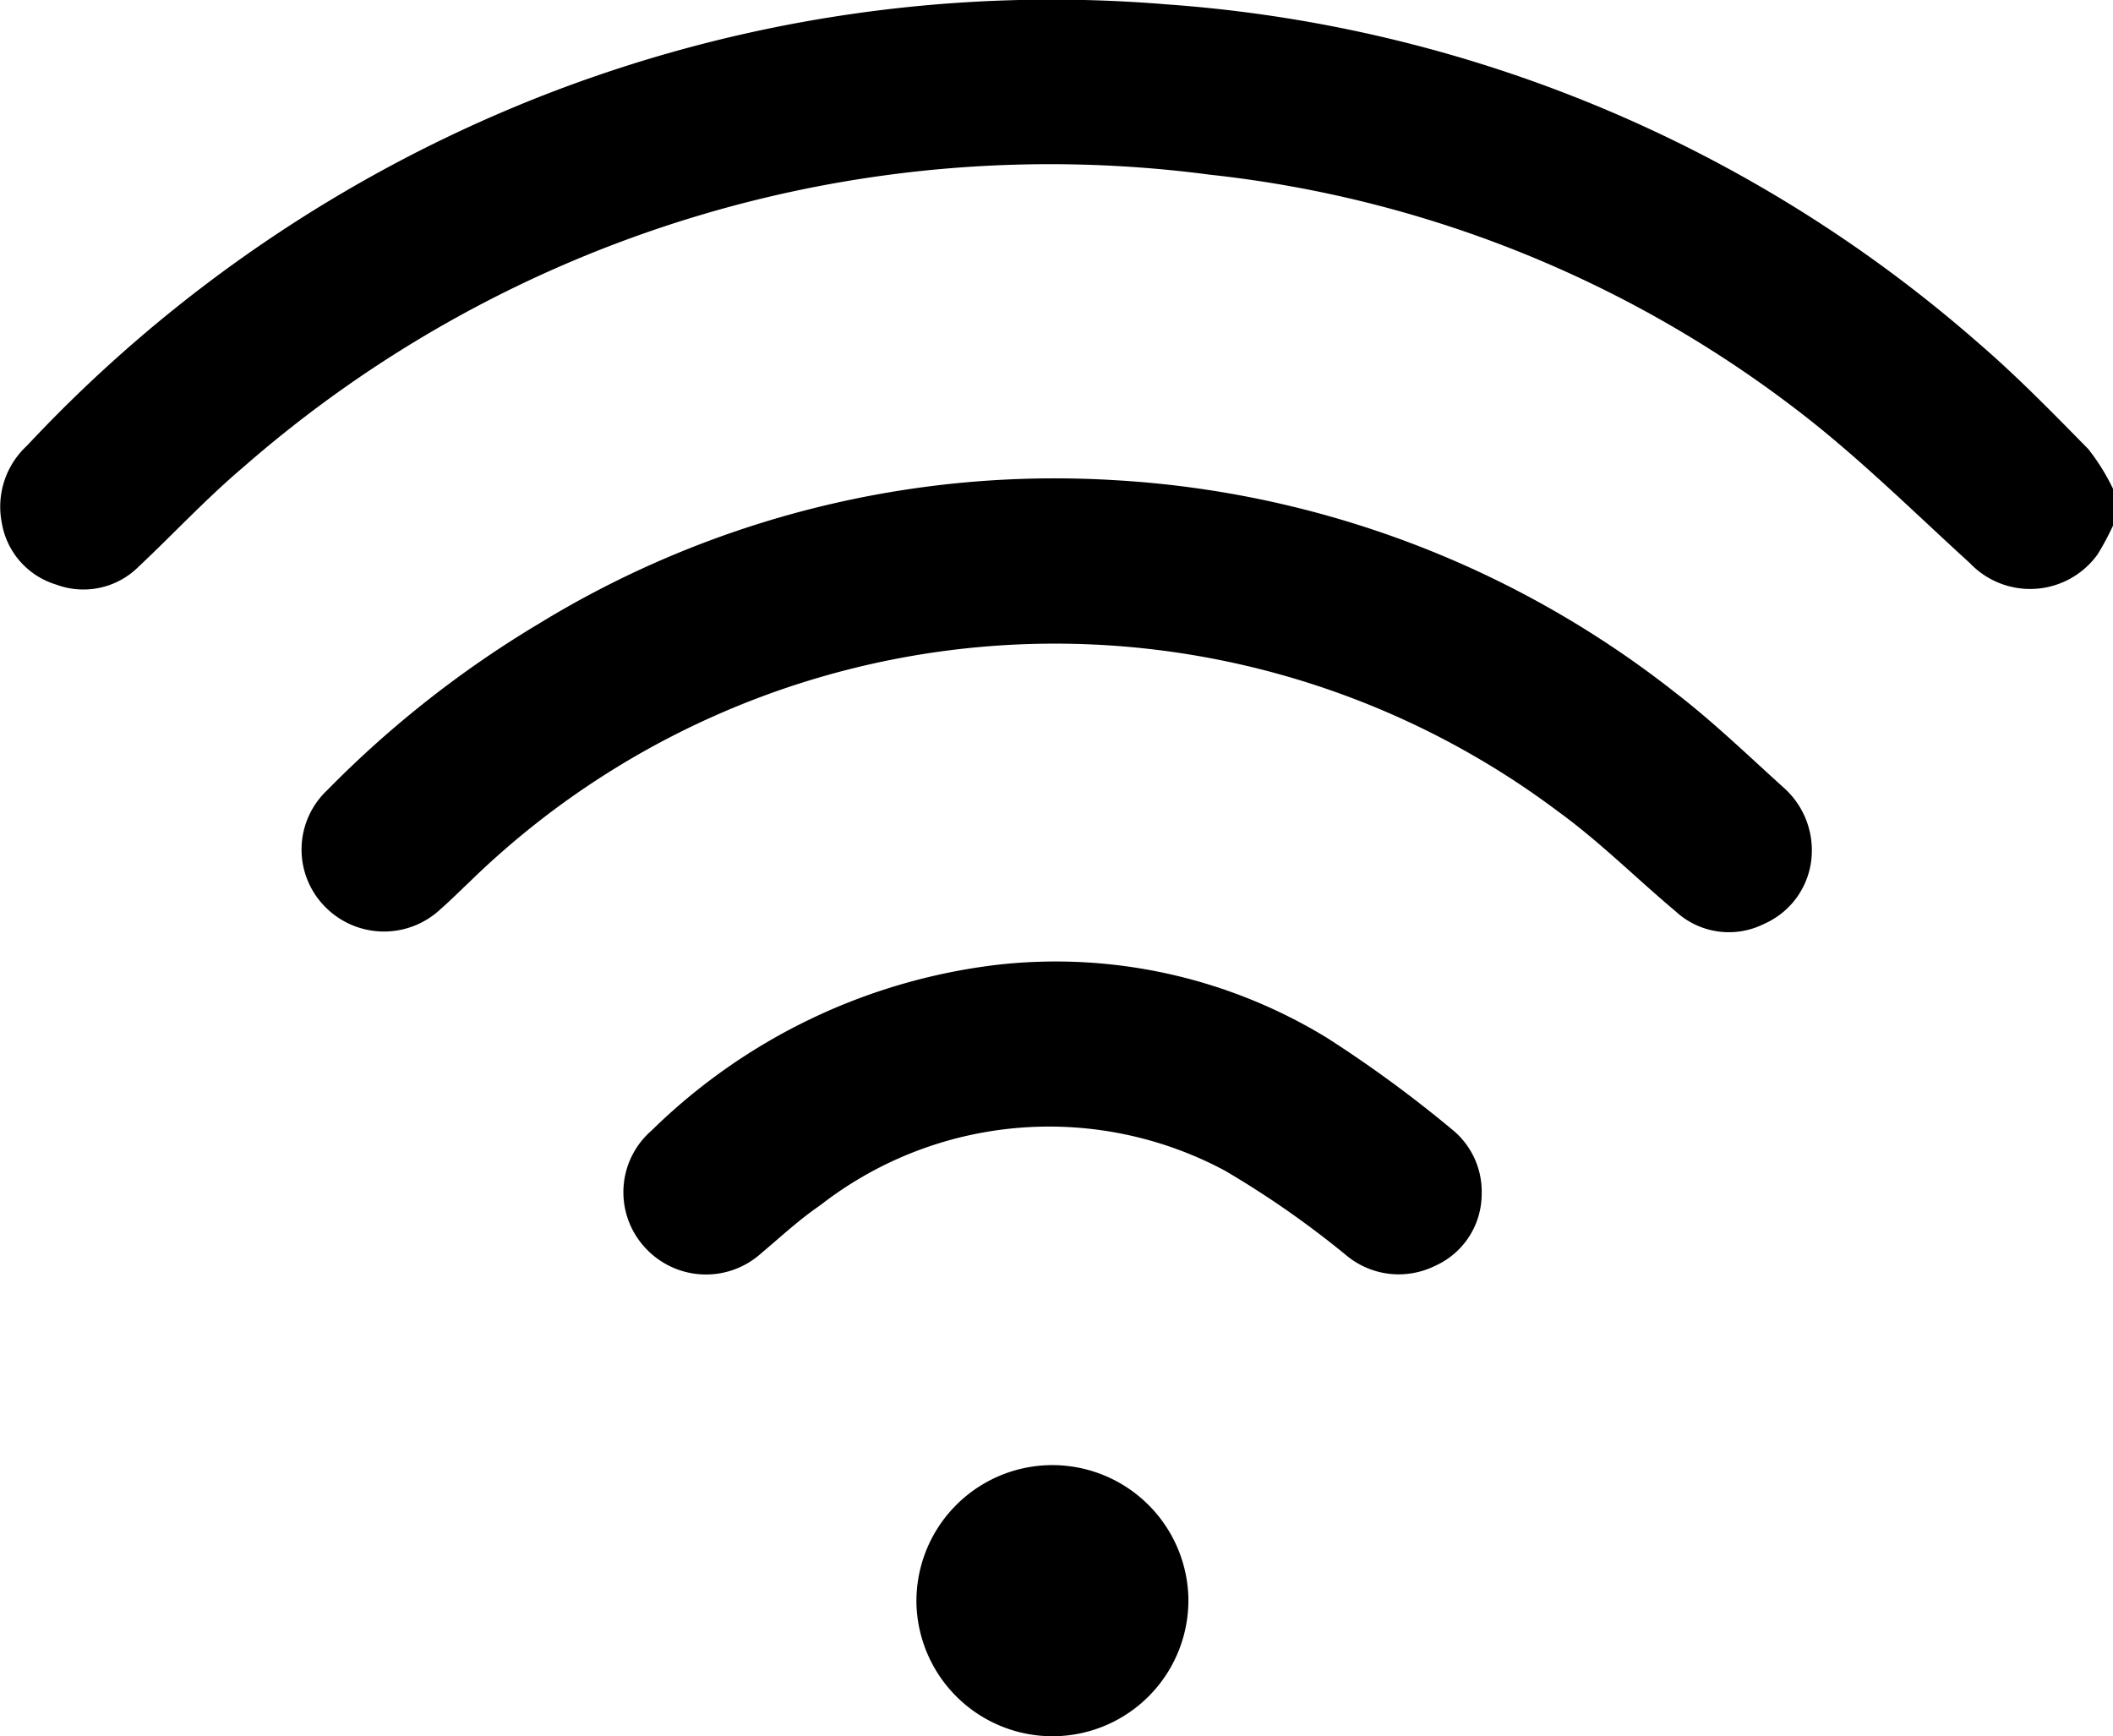
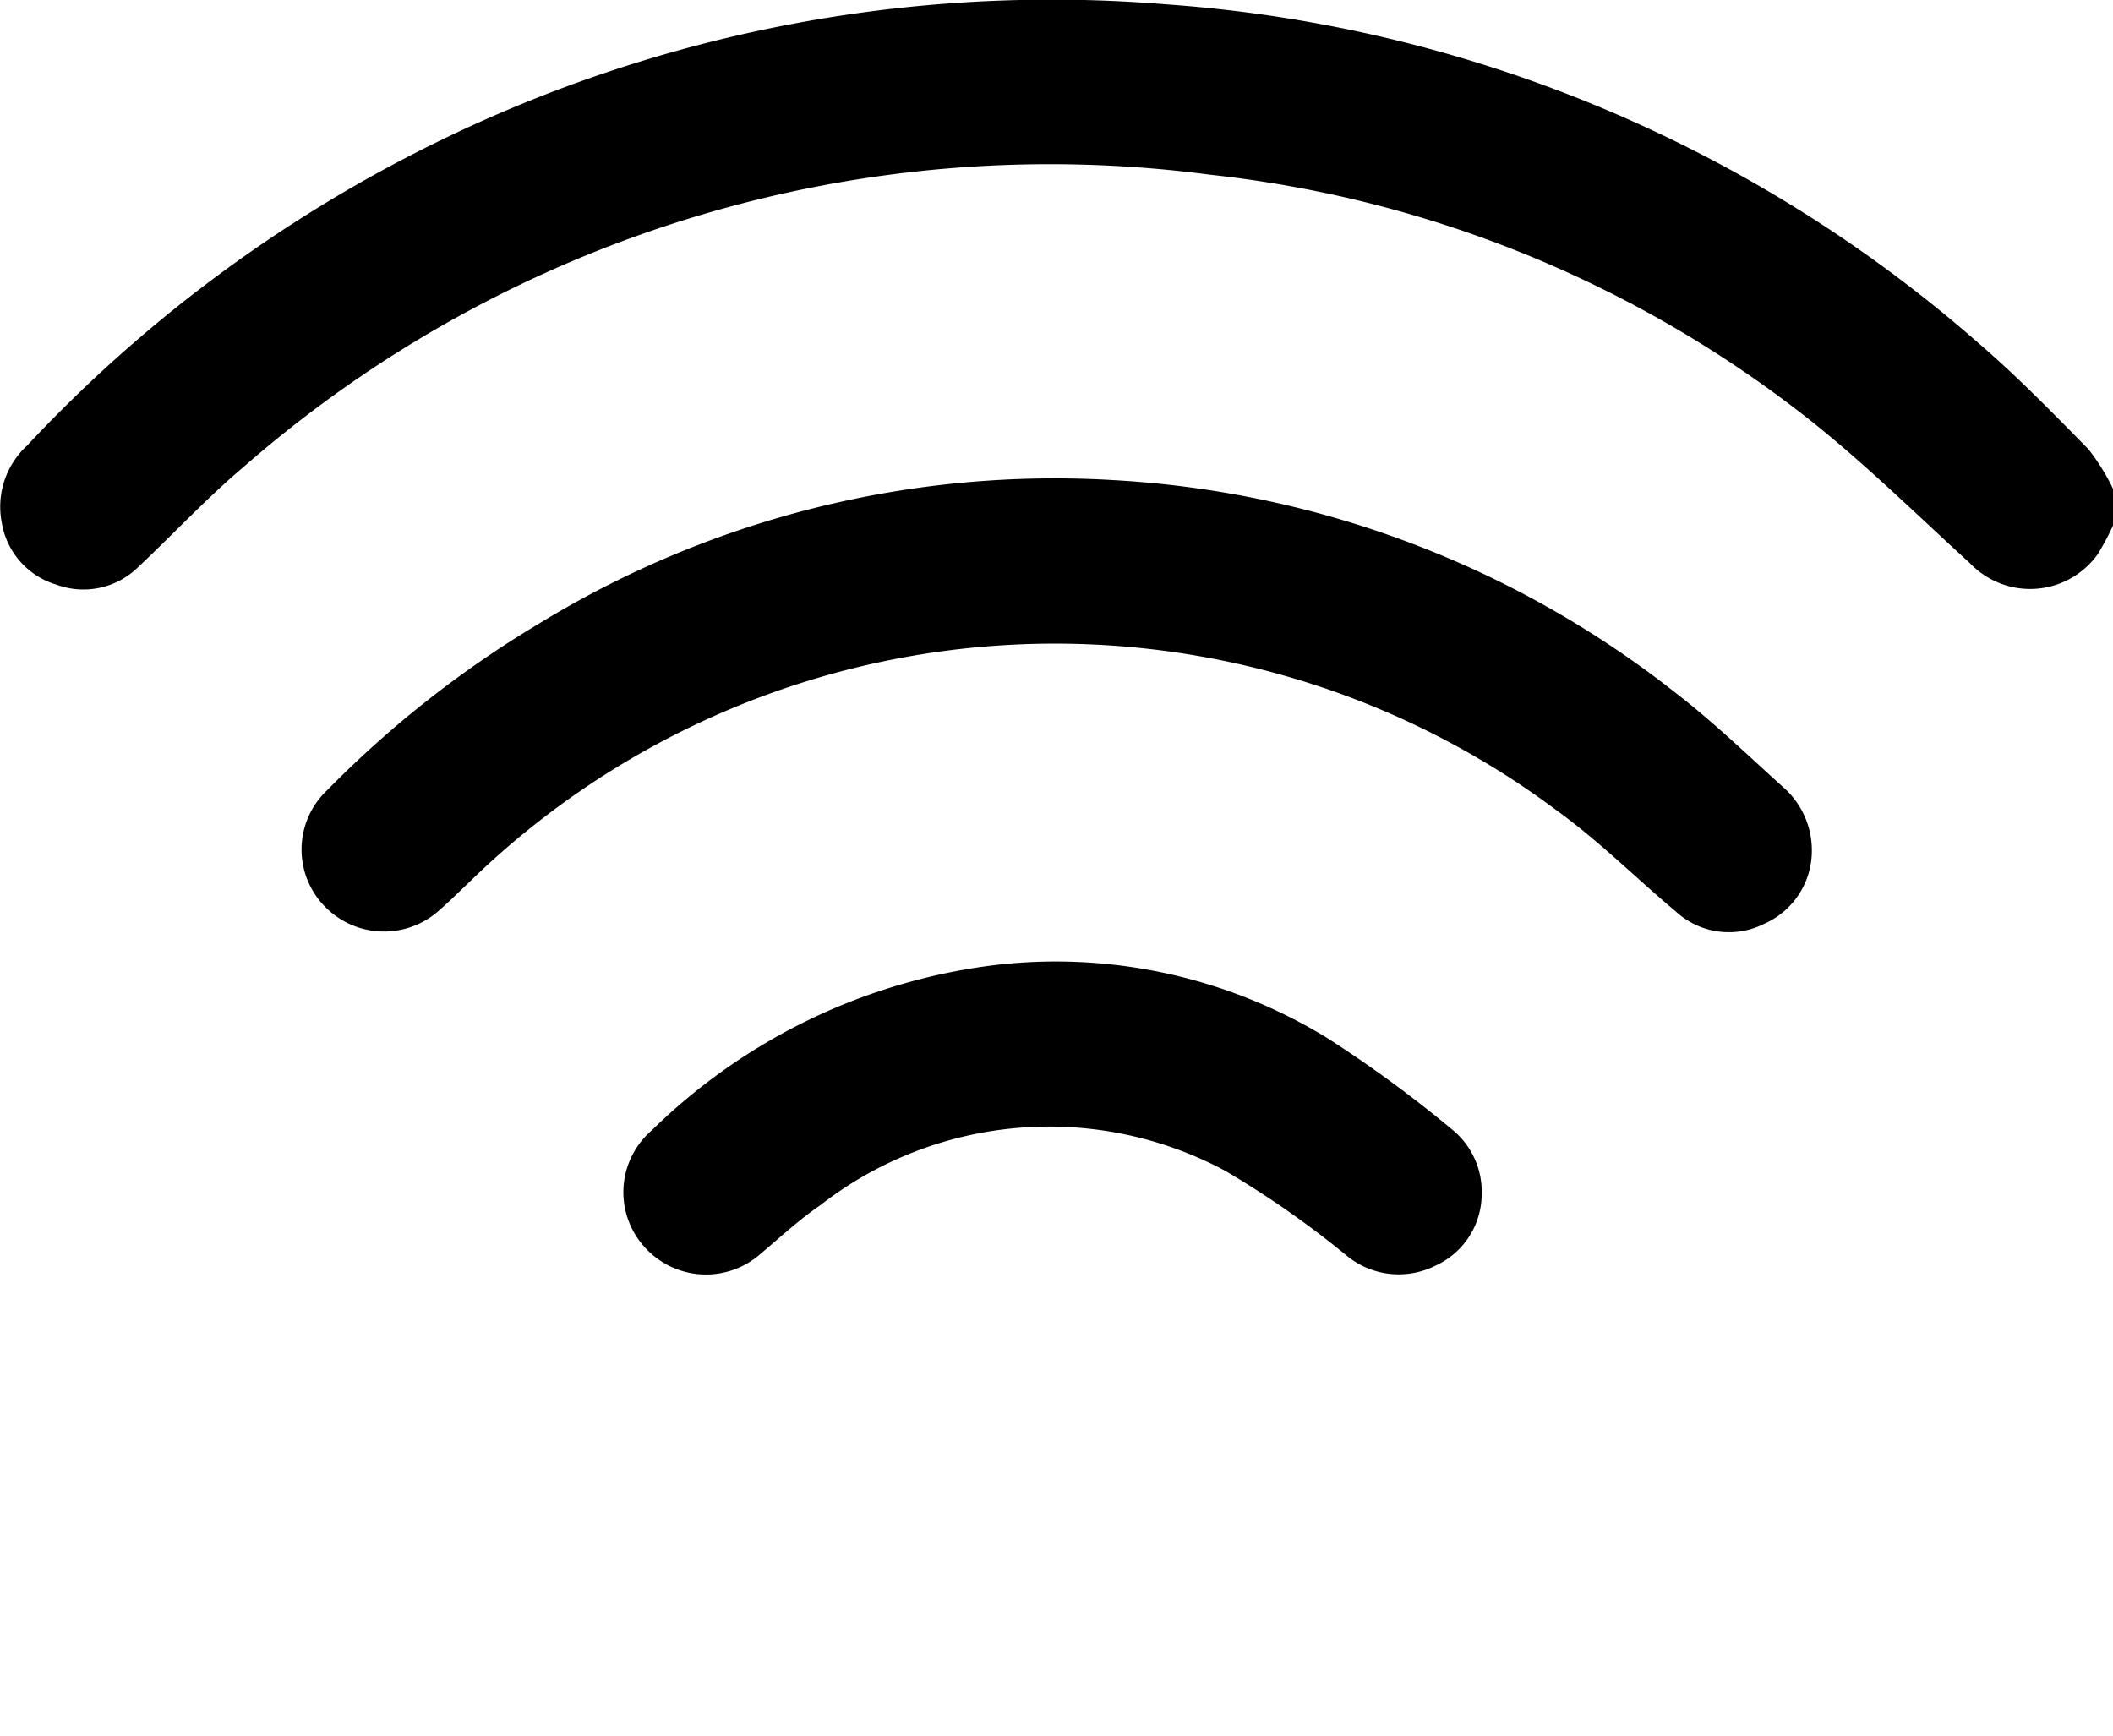
<svg xmlns="http://www.w3.org/2000/svg" width="26.625" height="21.879" viewBox="0 0 26.625 21.879">
  <g id="Grupo_466" data-name="Grupo 466" transform="translate(636.184 -132.238)">
    <path id="Caminho_1179" data-name="Caminho 1179" d="M-609.559,138.861a3.4,3.4,0,0,1-.193.361,1.047,1.047,0,0,1-1.609.113c-.729-.664-1.433-1.365-2.217-1.959a14.756,14.756,0,0,0-7.362-2.937,15.435,15.435,0,0,0-12.182,3.689c-.462.391-.876.838-1.318,1.253a.983.983,0,0,1-1.037.223.982.982,0,0,1-.685-.781,1.046,1.046,0,0,1,.318-.969,17.763,17.763,0,0,1,6.453-4.394,17.62,17.62,0,0,1,7.92-1.166,17.385,17.385,0,0,1,10.218,4.268c.485.417.934.878,1.383,1.335a2.665,2.665,0,0,1,.311.5Z" />
    <path id="Caminho_1180" data-name="Caminho 1180" d="M-558.883,229.571a1.006,1.006,0,0,1-.6.9.989.989,0,0,1-1.116-.157c-.5-.42-.96-.881-1.484-1.261a10.562,10.562,0,0,0-13.718.894c-.12.113-.236.23-.36.338a1.04,1.04,0,0,1-1.453-.026,1.026,1.026,0,0,1,.022-1.47,13.309,13.309,0,0,1,2.669-2.1,12.453,12.453,0,0,1,7.246-1.809,12.572,12.572,0,0,1,7.078,2.681c.479.369.917.793,1.368,1.2A1.055,1.055,0,0,1-558.883,229.571Z" transform="translate(-54.471 -86.592)" />
    <path id="Caminho_1181" data-name="Caminho 1181" d="M-504.766,321.094a.992.992,0,0,1-.59.906,1.031,1.031,0,0,1-1.121-.138A11.941,11.941,0,0,0-508,320.8a4.692,4.692,0,0,0-5.1.435c-.264.18-.5.4-.745.606a1.039,1.039,0,0,1-1.47-.08,1.028,1.028,0,0,1,.09-1.468,7.473,7.473,0,0,1,4.348-2.087,6.552,6.552,0,0,1,4.162.92,15.719,15.719,0,0,1,1.567,1.147A1.007,1.007,0,0,1-504.766,321.094Z" transform="translate(-112.748 -173.81)" />
-     <path id="Caminho_1182" data-name="Caminho 1182" d="M-457.168,419.1a1.716,1.716,0,0,1-1.749-1.659,1.714,1.714,0,0,1,1.677-1.757,1.716,1.716,0,0,1,1.749,1.659A1.714,1.714,0,0,1-457.168,419.1Z" transform="translate(-165.719 -264.984)" />
  </g>
</svg>